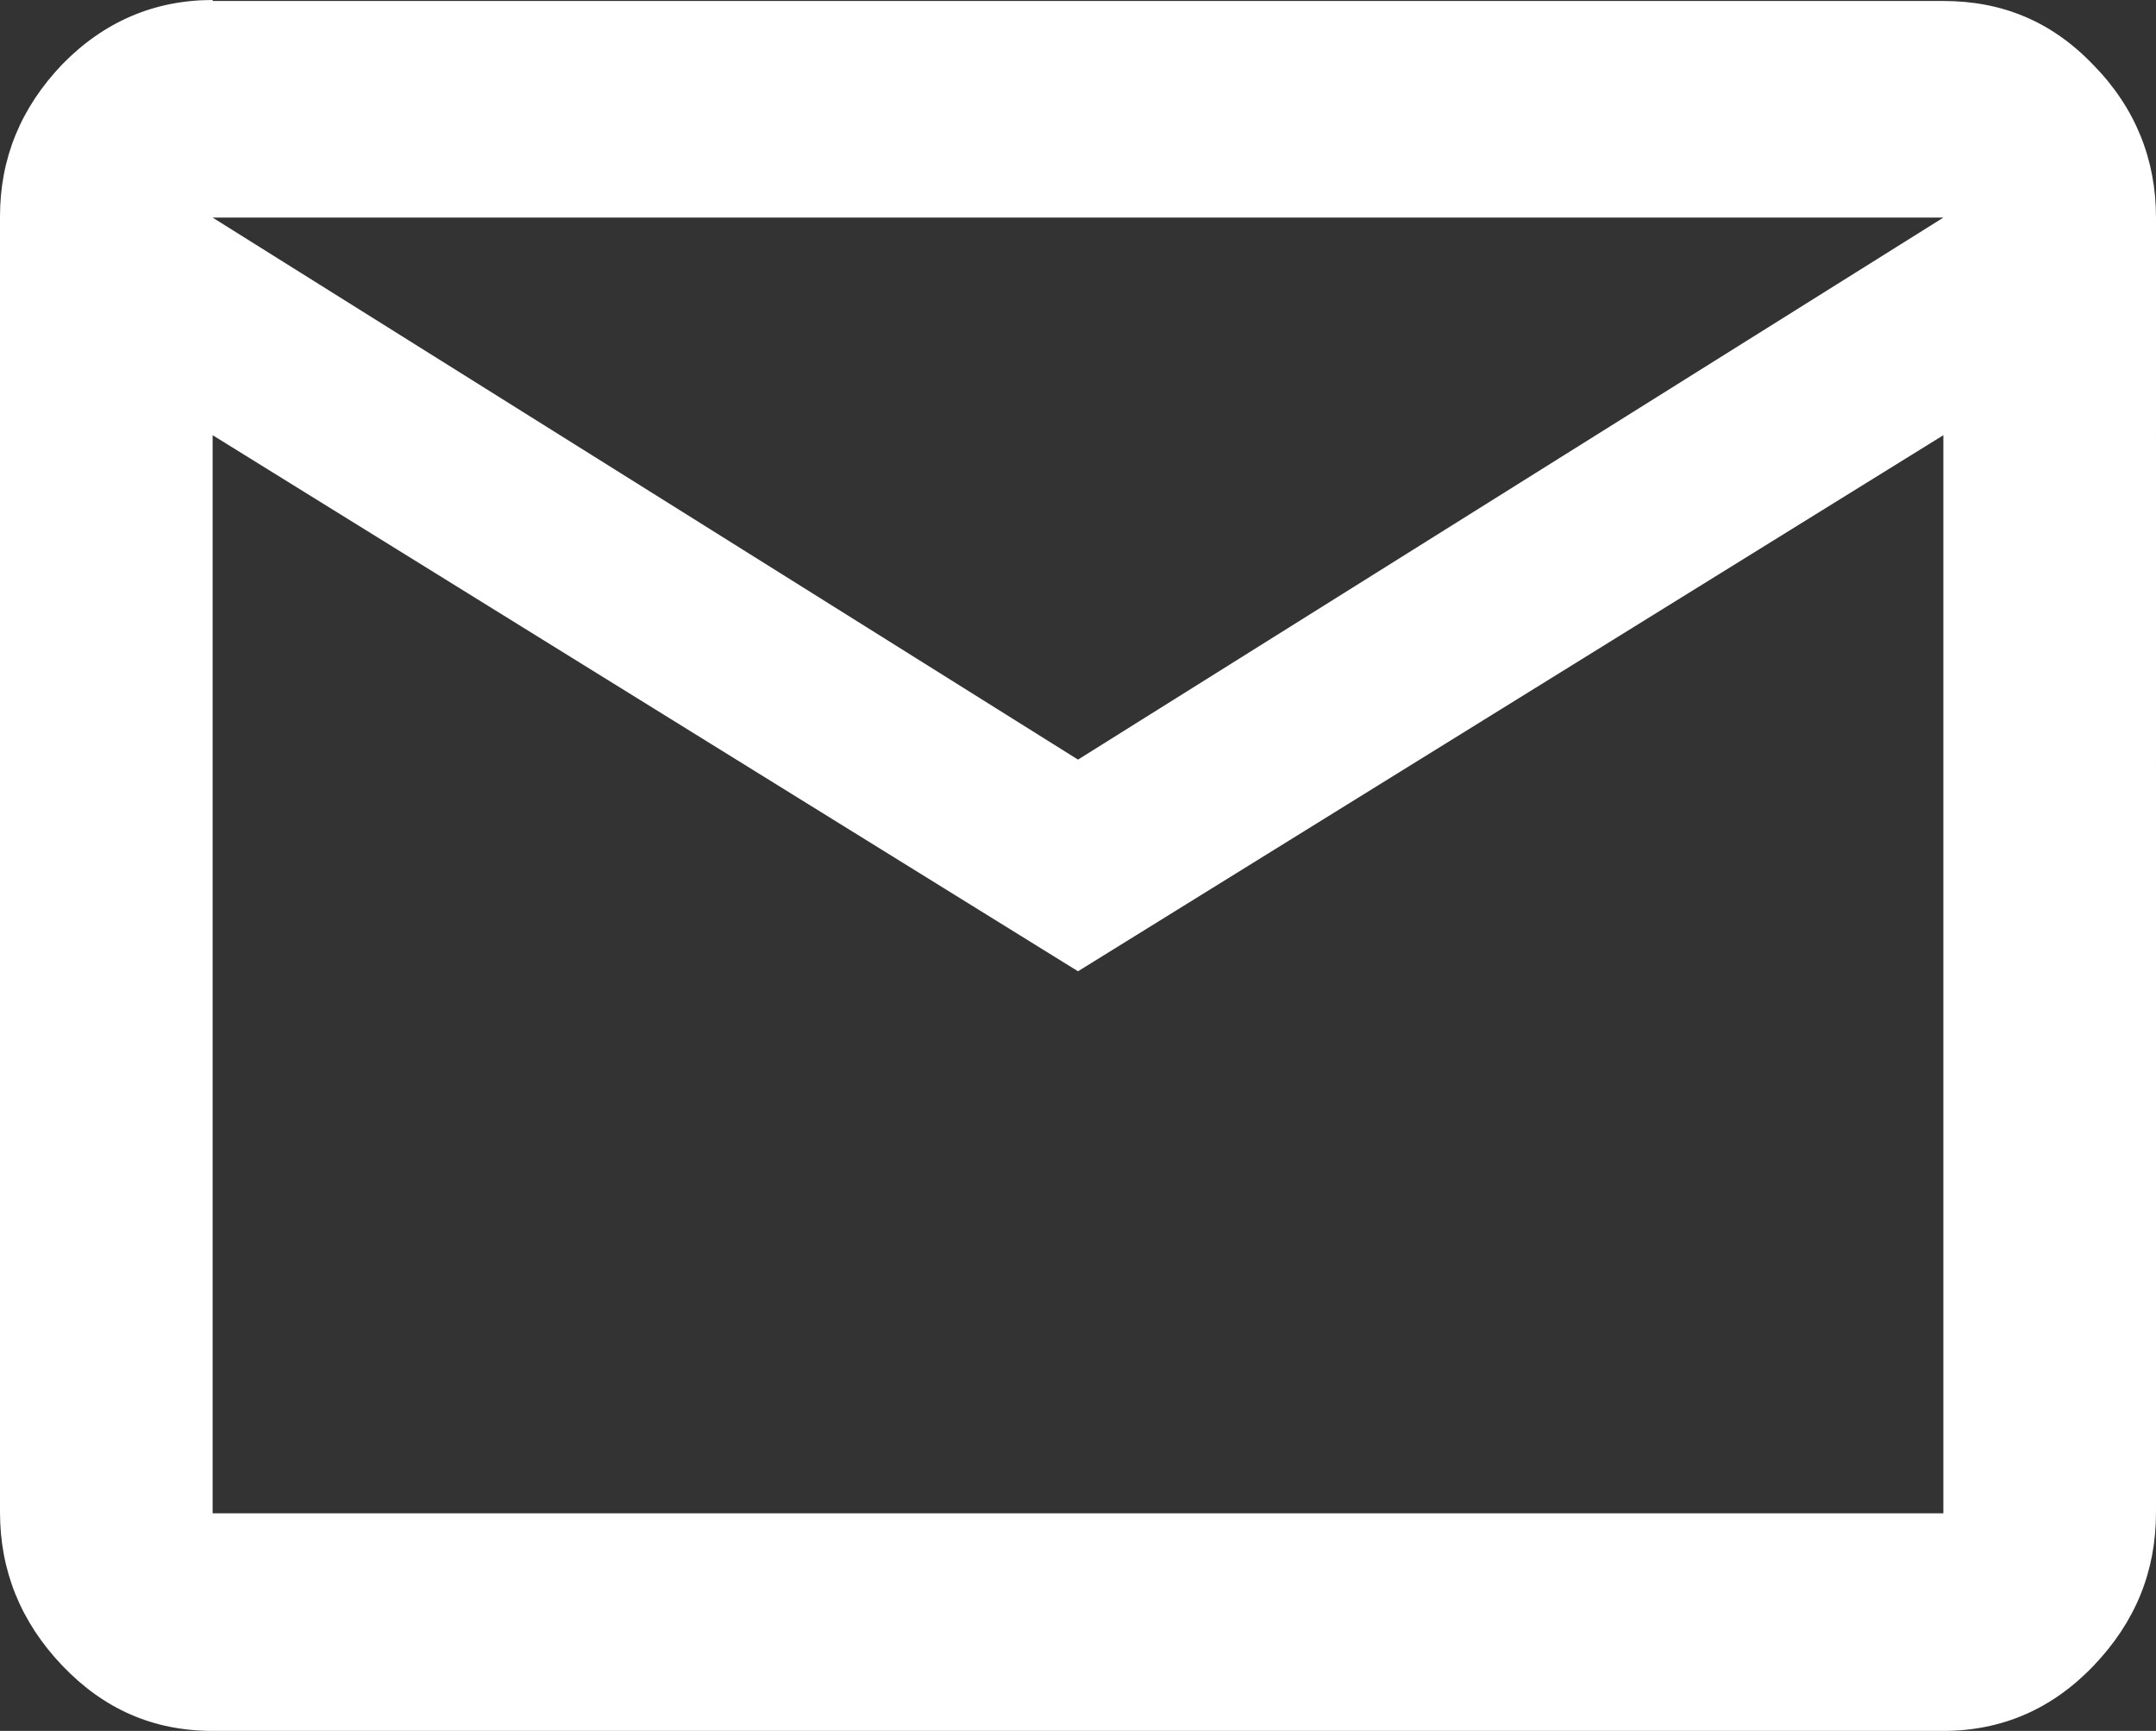
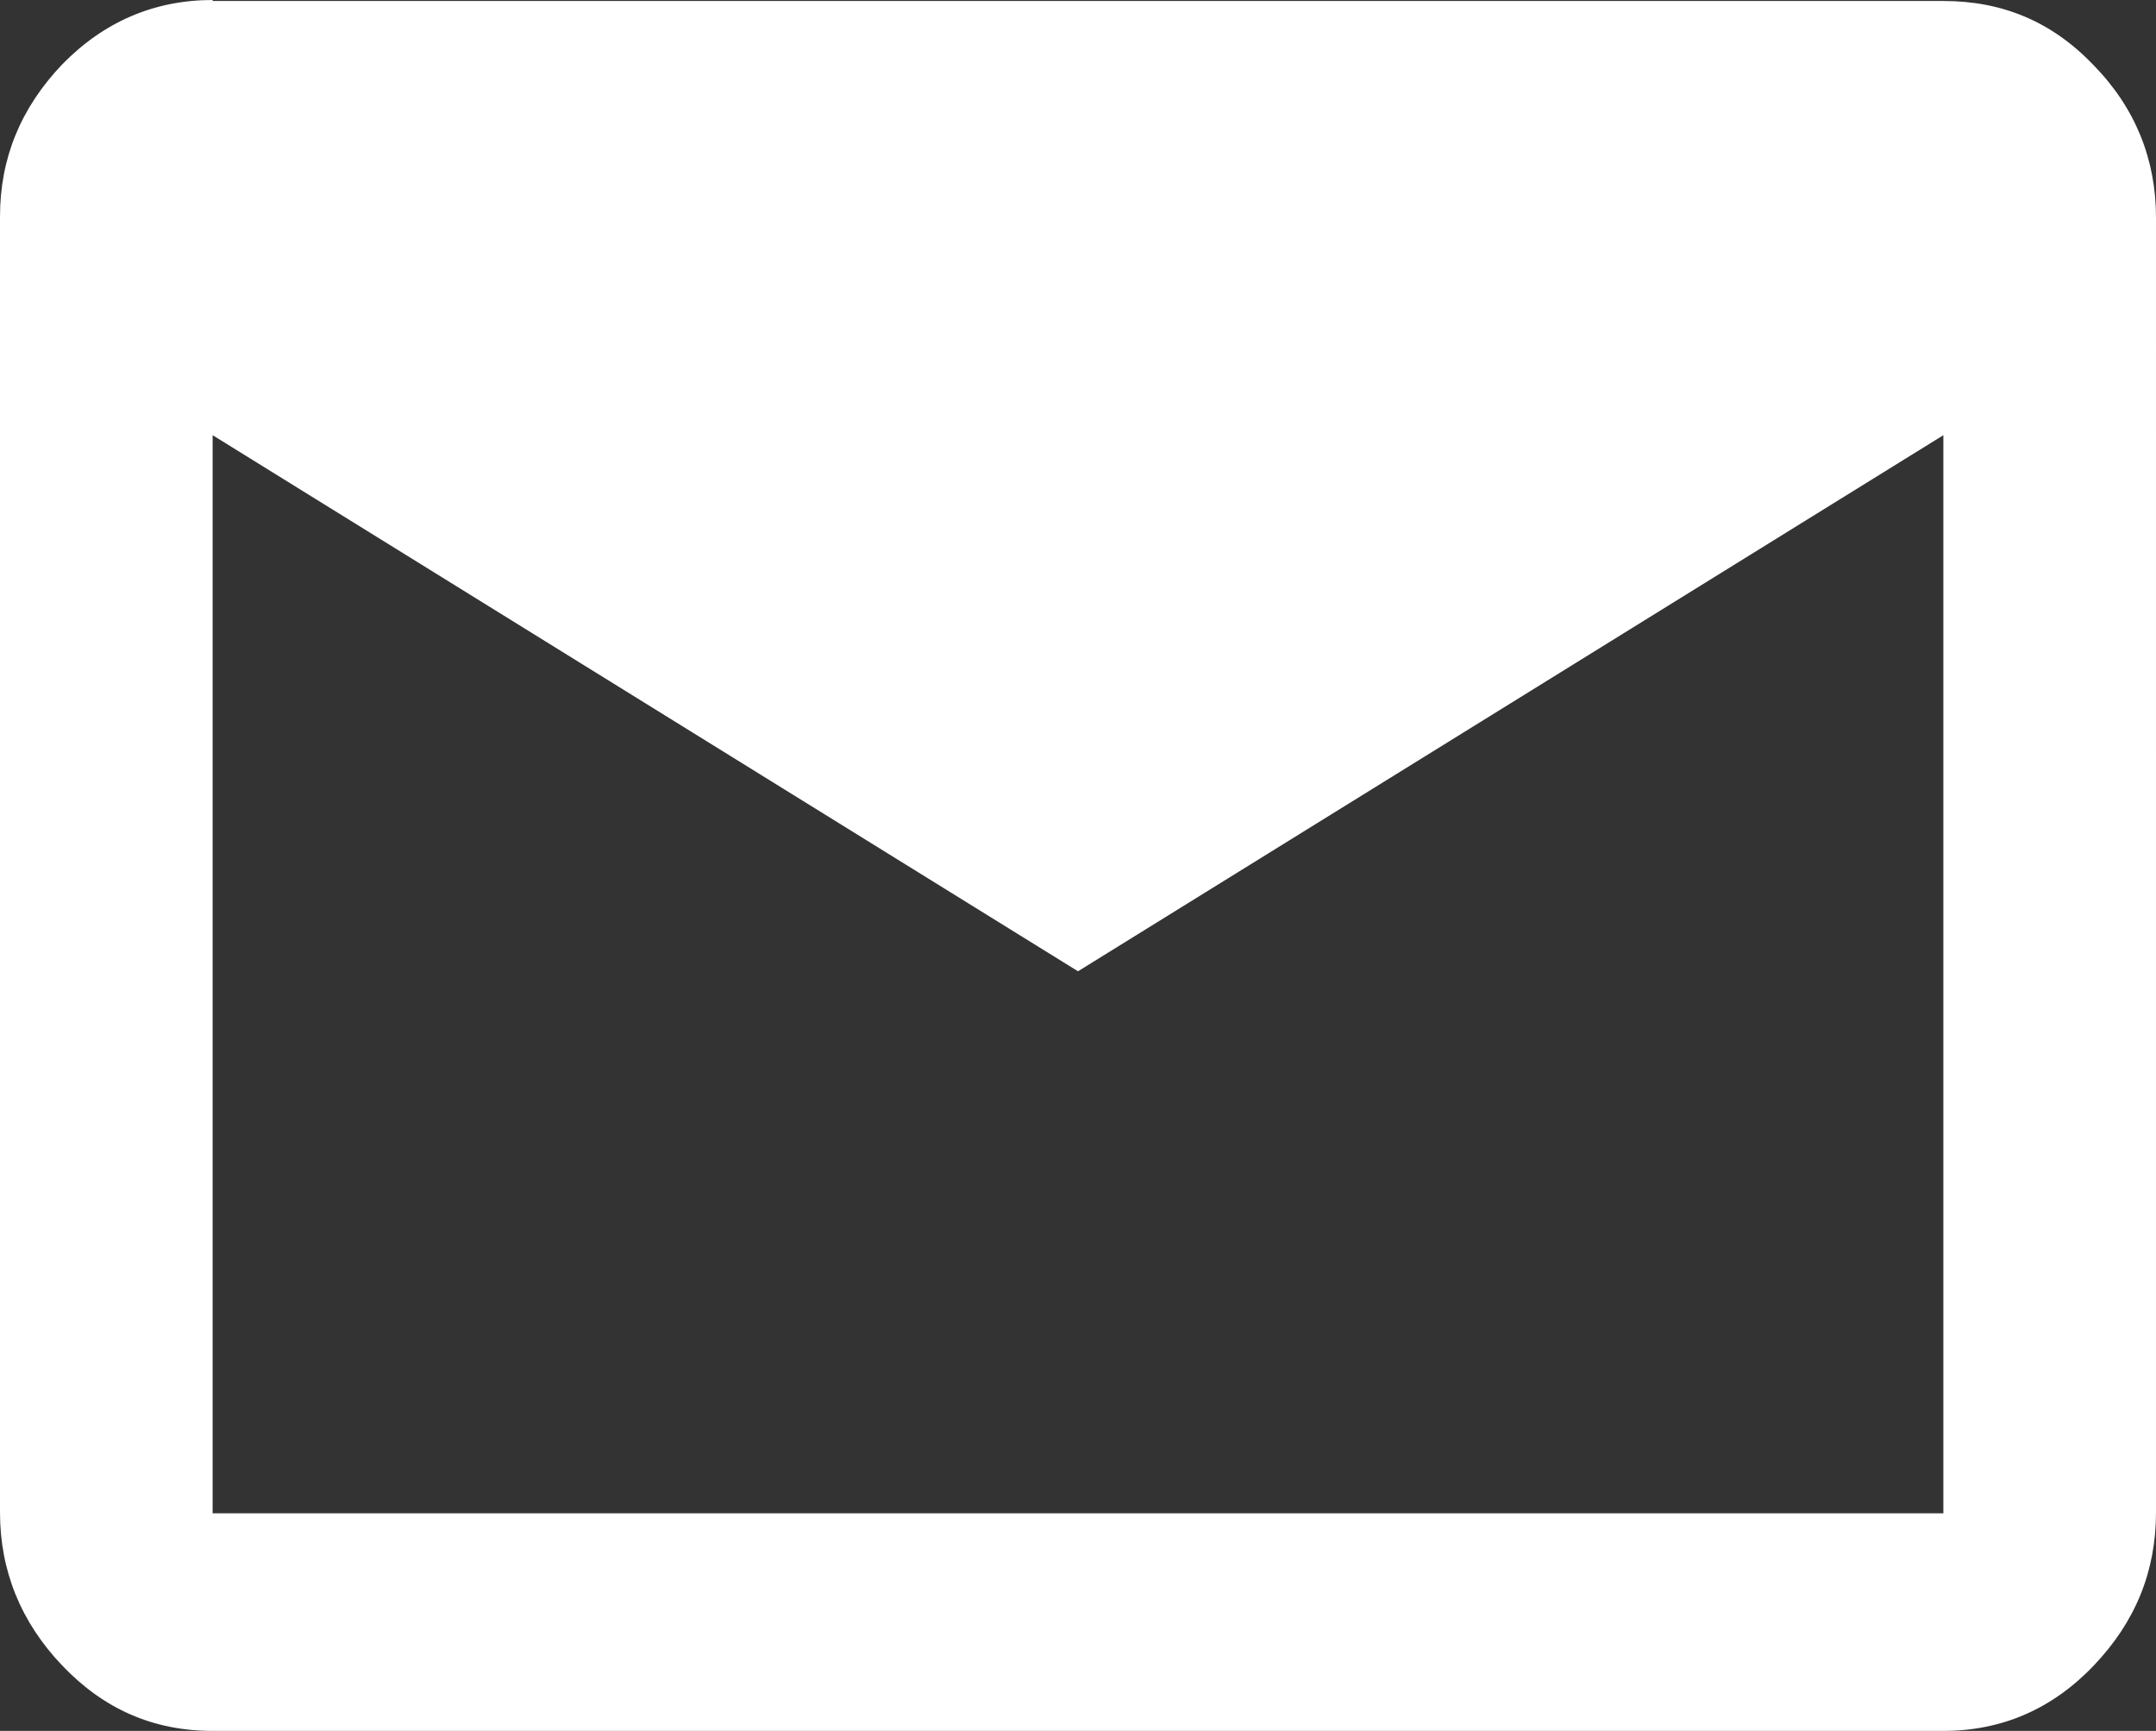
<svg xmlns="http://www.w3.org/2000/svg" id="Ebene_2" data-name="Ebene 2" viewBox="0 0 21.8 17.5">
  <rect x="0" y="0" width="21.8" height="17.5" fill="#333333" stroke="none" />
  <defs>
    <style>
      .cls-1 {
        fill: #fff;
        stroke-width: 0px;
      }
    </style>
  </defs>
  <g id="Ebene_1-2" data-name="Ebene 1">
-     <path class="cls-1" d="m2.15,0c-.59,0-1.1.22-1.52.65-.42.44-.63.95-.63,1.54v13.1c0,.59.21,1.11.63,1.55.42.44.92.66,1.52.66h17.5c.59,0,1.1-.22,1.52-.66.42-.44.63-.95.63-1.55V2.2c0-.59-.21-1.11-.63-1.54-.42-.44-.92-.65-1.52-.65H2.15Zm0,15.3V4.4l8.75,5.42,8.75-5.42v10.9H2.15Zm0-13.1h17.5l-8.75,5.48L2.15,2.2Z" />
+     <path class="cls-1" d="m2.15,0c-.59,0-1.1.22-1.52.65-.42.44-.63.95-.63,1.54v13.1c0,.59.21,1.11.63,1.55.42.44.92.66,1.52.66h17.5c.59,0,1.1-.22,1.52-.66.42-.44.63-.95.63-1.55V2.2c0-.59-.21-1.11-.63-1.54-.42-.44-.92-.65-1.52-.65H2.15Zm0,15.3V4.4l8.75,5.42,8.75-5.42v10.9H2.15Zm0-13.1l-8.75,5.48L2.15,2.2Z" />
  </g>
</svg>